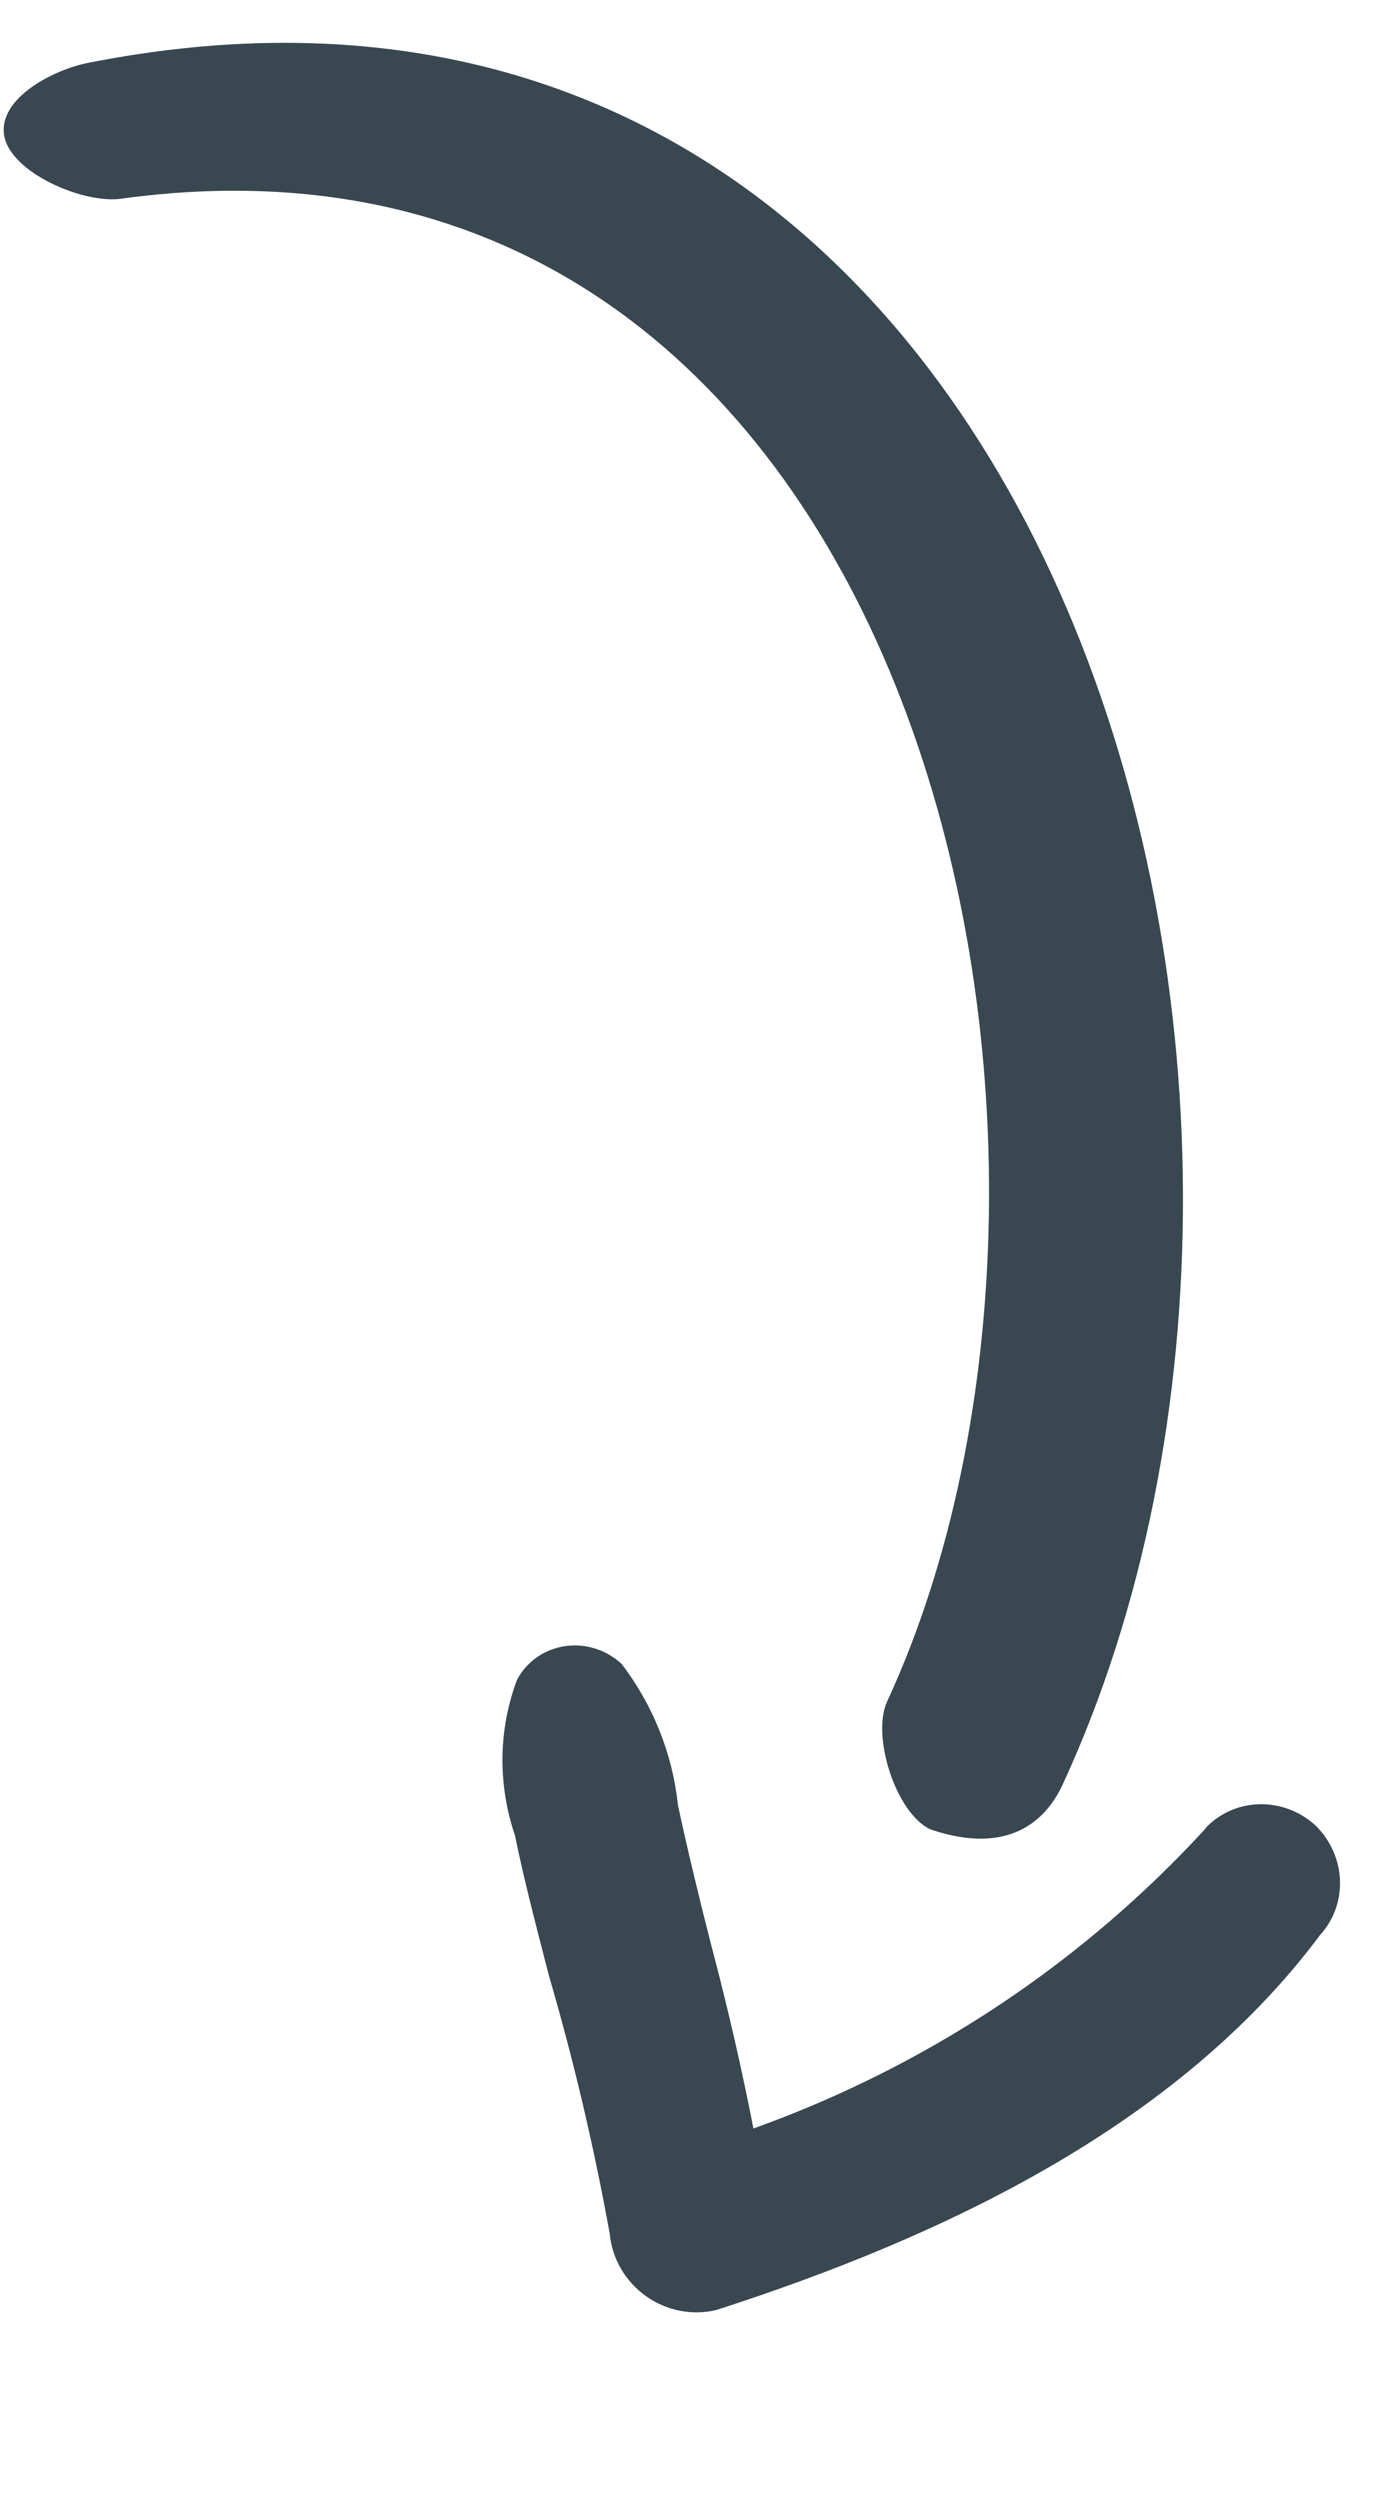
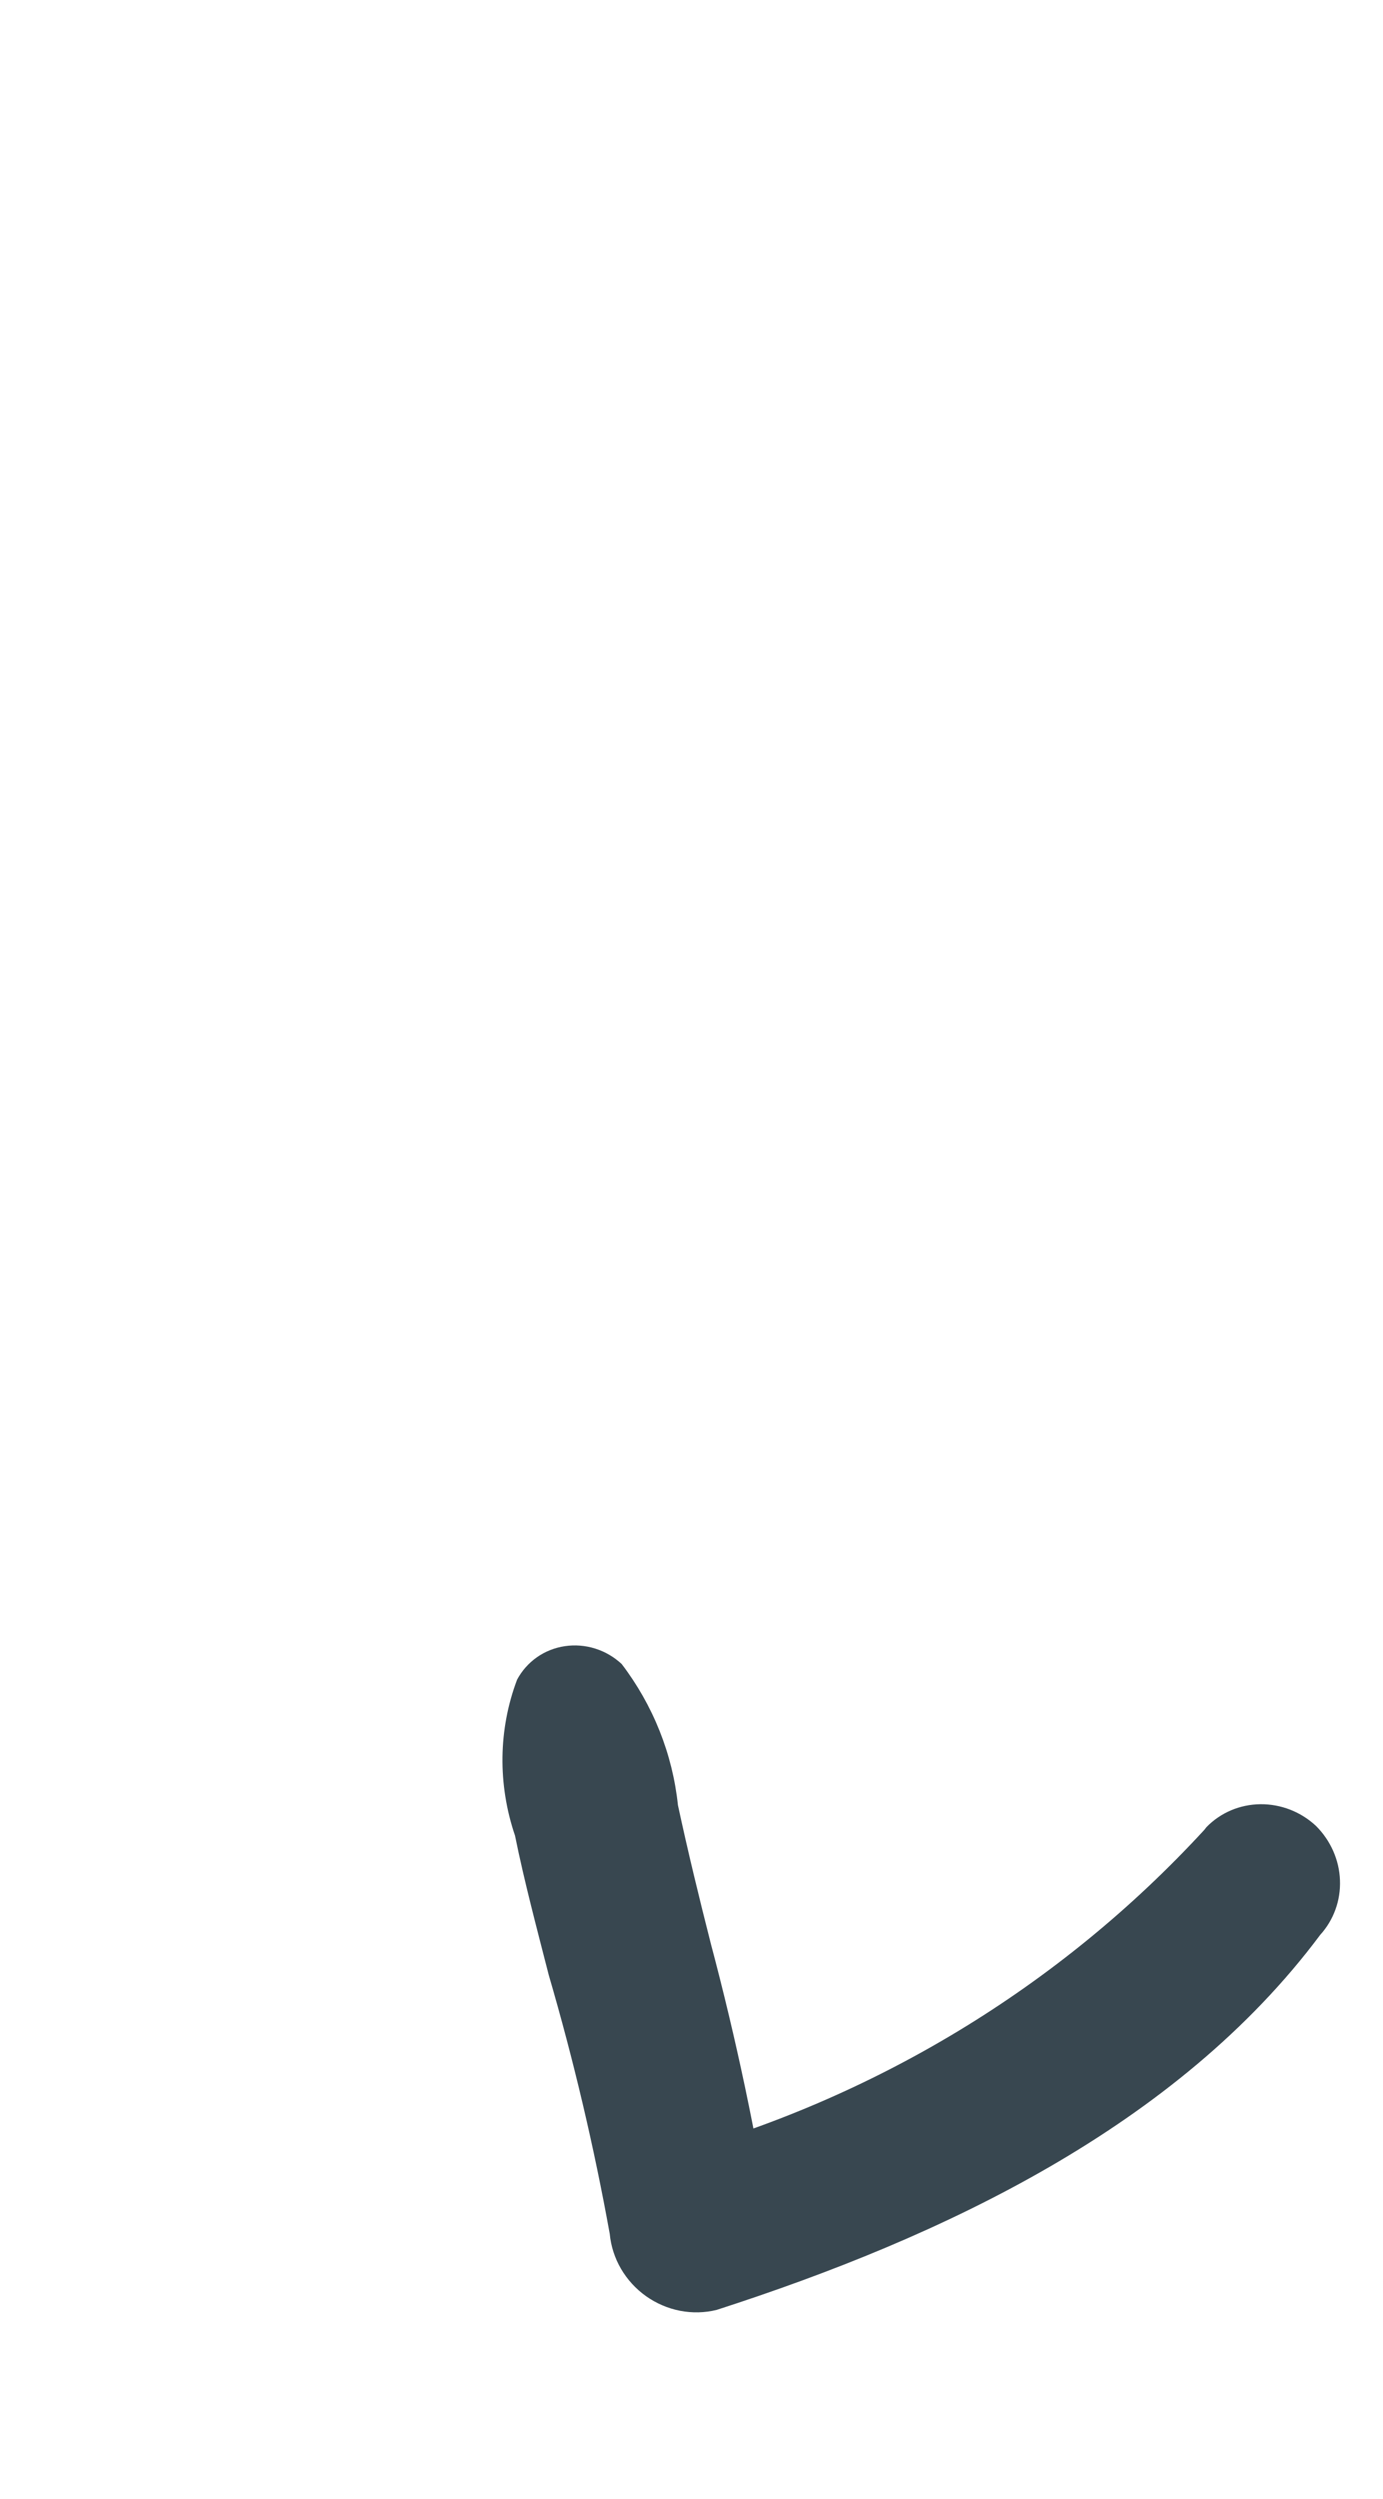
<svg xmlns="http://www.w3.org/2000/svg" width="26" height="47" viewBox="0 0 26 47" fill="none">
  <path d="M22.642 34.412C19.924 37.369 16.412 39.495 12.498 40.553L14.509 41.983C14.222 40.159 13.84 38.348 13.365 36.559C13.144 35.69 12.935 34.831 12.745 33.948C12.645 32.99 12.279 32.071 11.688 31.295C11.545 31.162 11.375 31.062 11.189 31.004C11.004 30.946 10.808 30.93 10.618 30.959C10.428 30.987 10.248 31.059 10.093 31.168C9.937 31.278 9.81 31.422 9.721 31.589C9.368 32.524 9.355 33.559 9.682 34.521C9.859 35.394 10.094 36.273 10.316 37.142C10.784 38.746 11.167 40.371 11.463 42.011C11.485 42.242 11.557 42.467 11.675 42.669C11.793 42.871 11.954 43.047 12.145 43.183C12.337 43.319 12.555 43.413 12.785 43.458C13.014 43.502 13.25 43.497 13.474 43.441C17.709 42.073 22.129 39.995 24.819 36.389C25.073 36.109 25.206 35.741 25.191 35.36C25.177 34.979 25.015 34.614 24.741 34.34C24.457 34.074 24.081 33.927 23.695 33.931C23.309 33.935 22.945 34.09 22.68 34.363L22.642 34.412Z" fill="#384750" />
-   <path fill-rule="evenodd" clip-rule="evenodd" d="M1.74 1.166C1.033 1.283 -0.038 1.84 0.078 2.547C0.194 3.253 1.594 3.85 2.3 3.734C17.337 1.69 21.523 21.514 16.678 31.998C16.378 32.648 16.843 34.105 17.493 34.405C18.985 34.912 19.675 34.215 19.976 33.565C26.097 20.319 19.733 -2.322 1.74 1.166Z" fill="#384750" />
</svg>